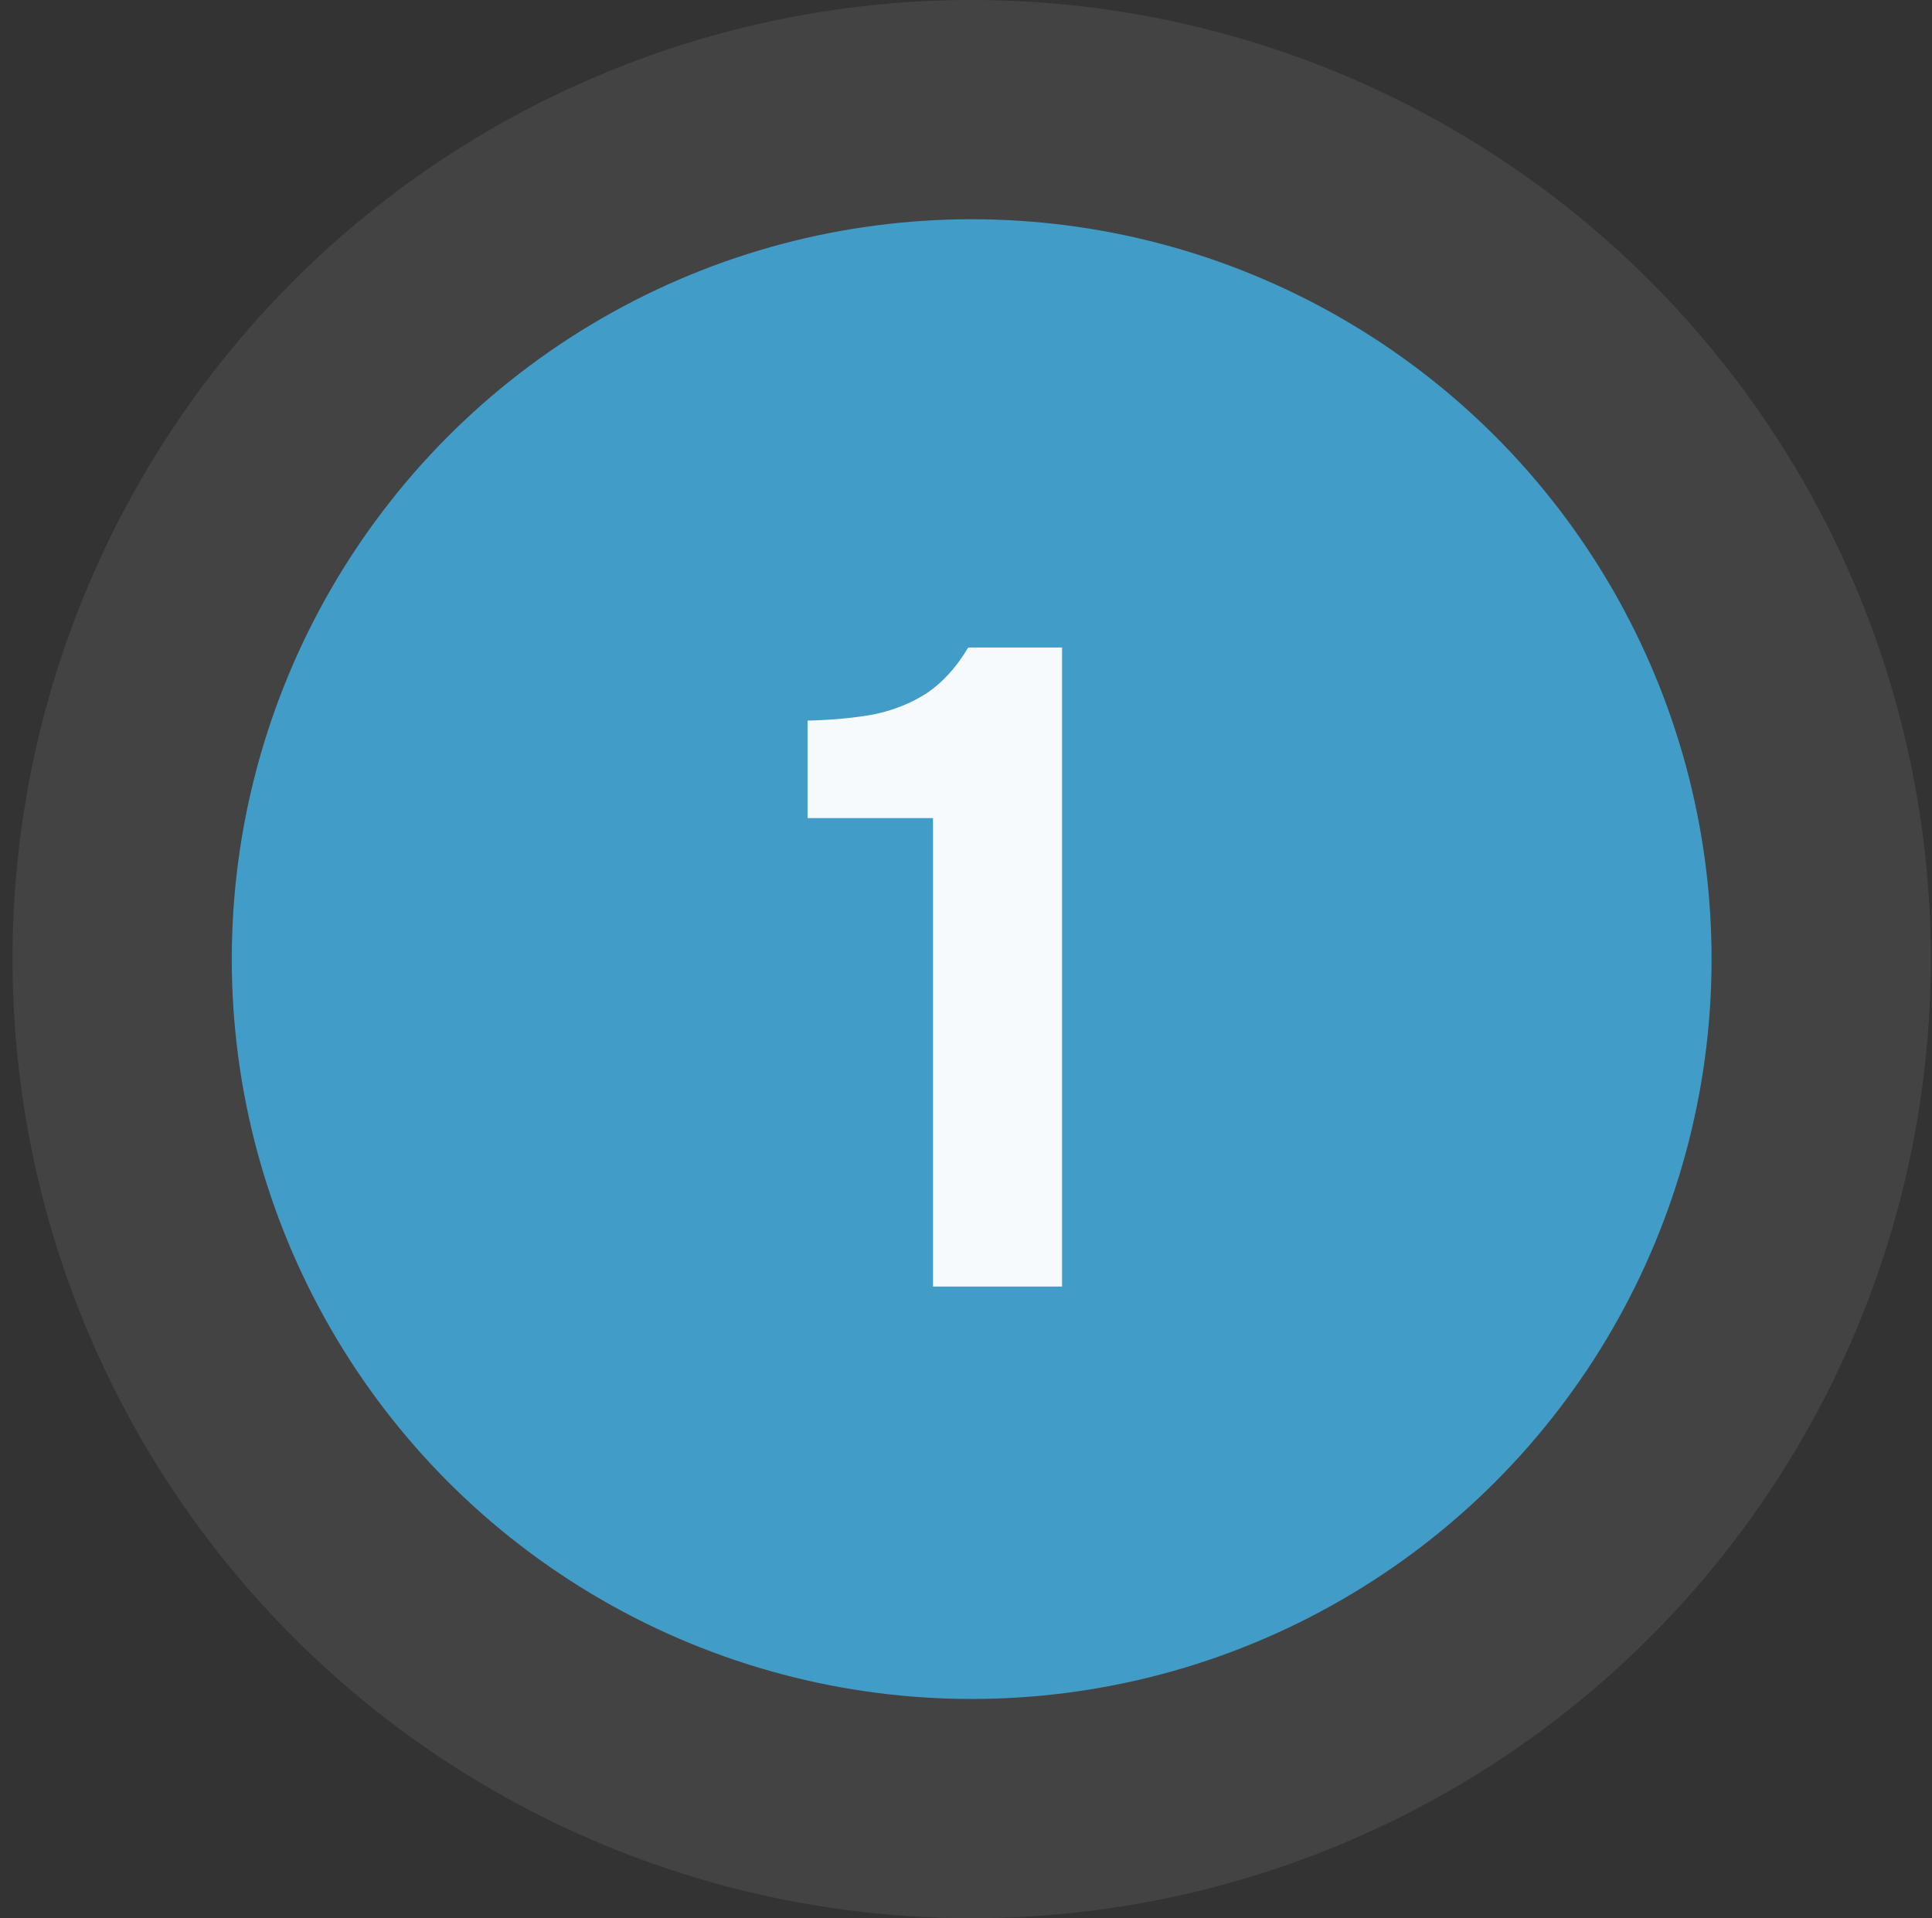
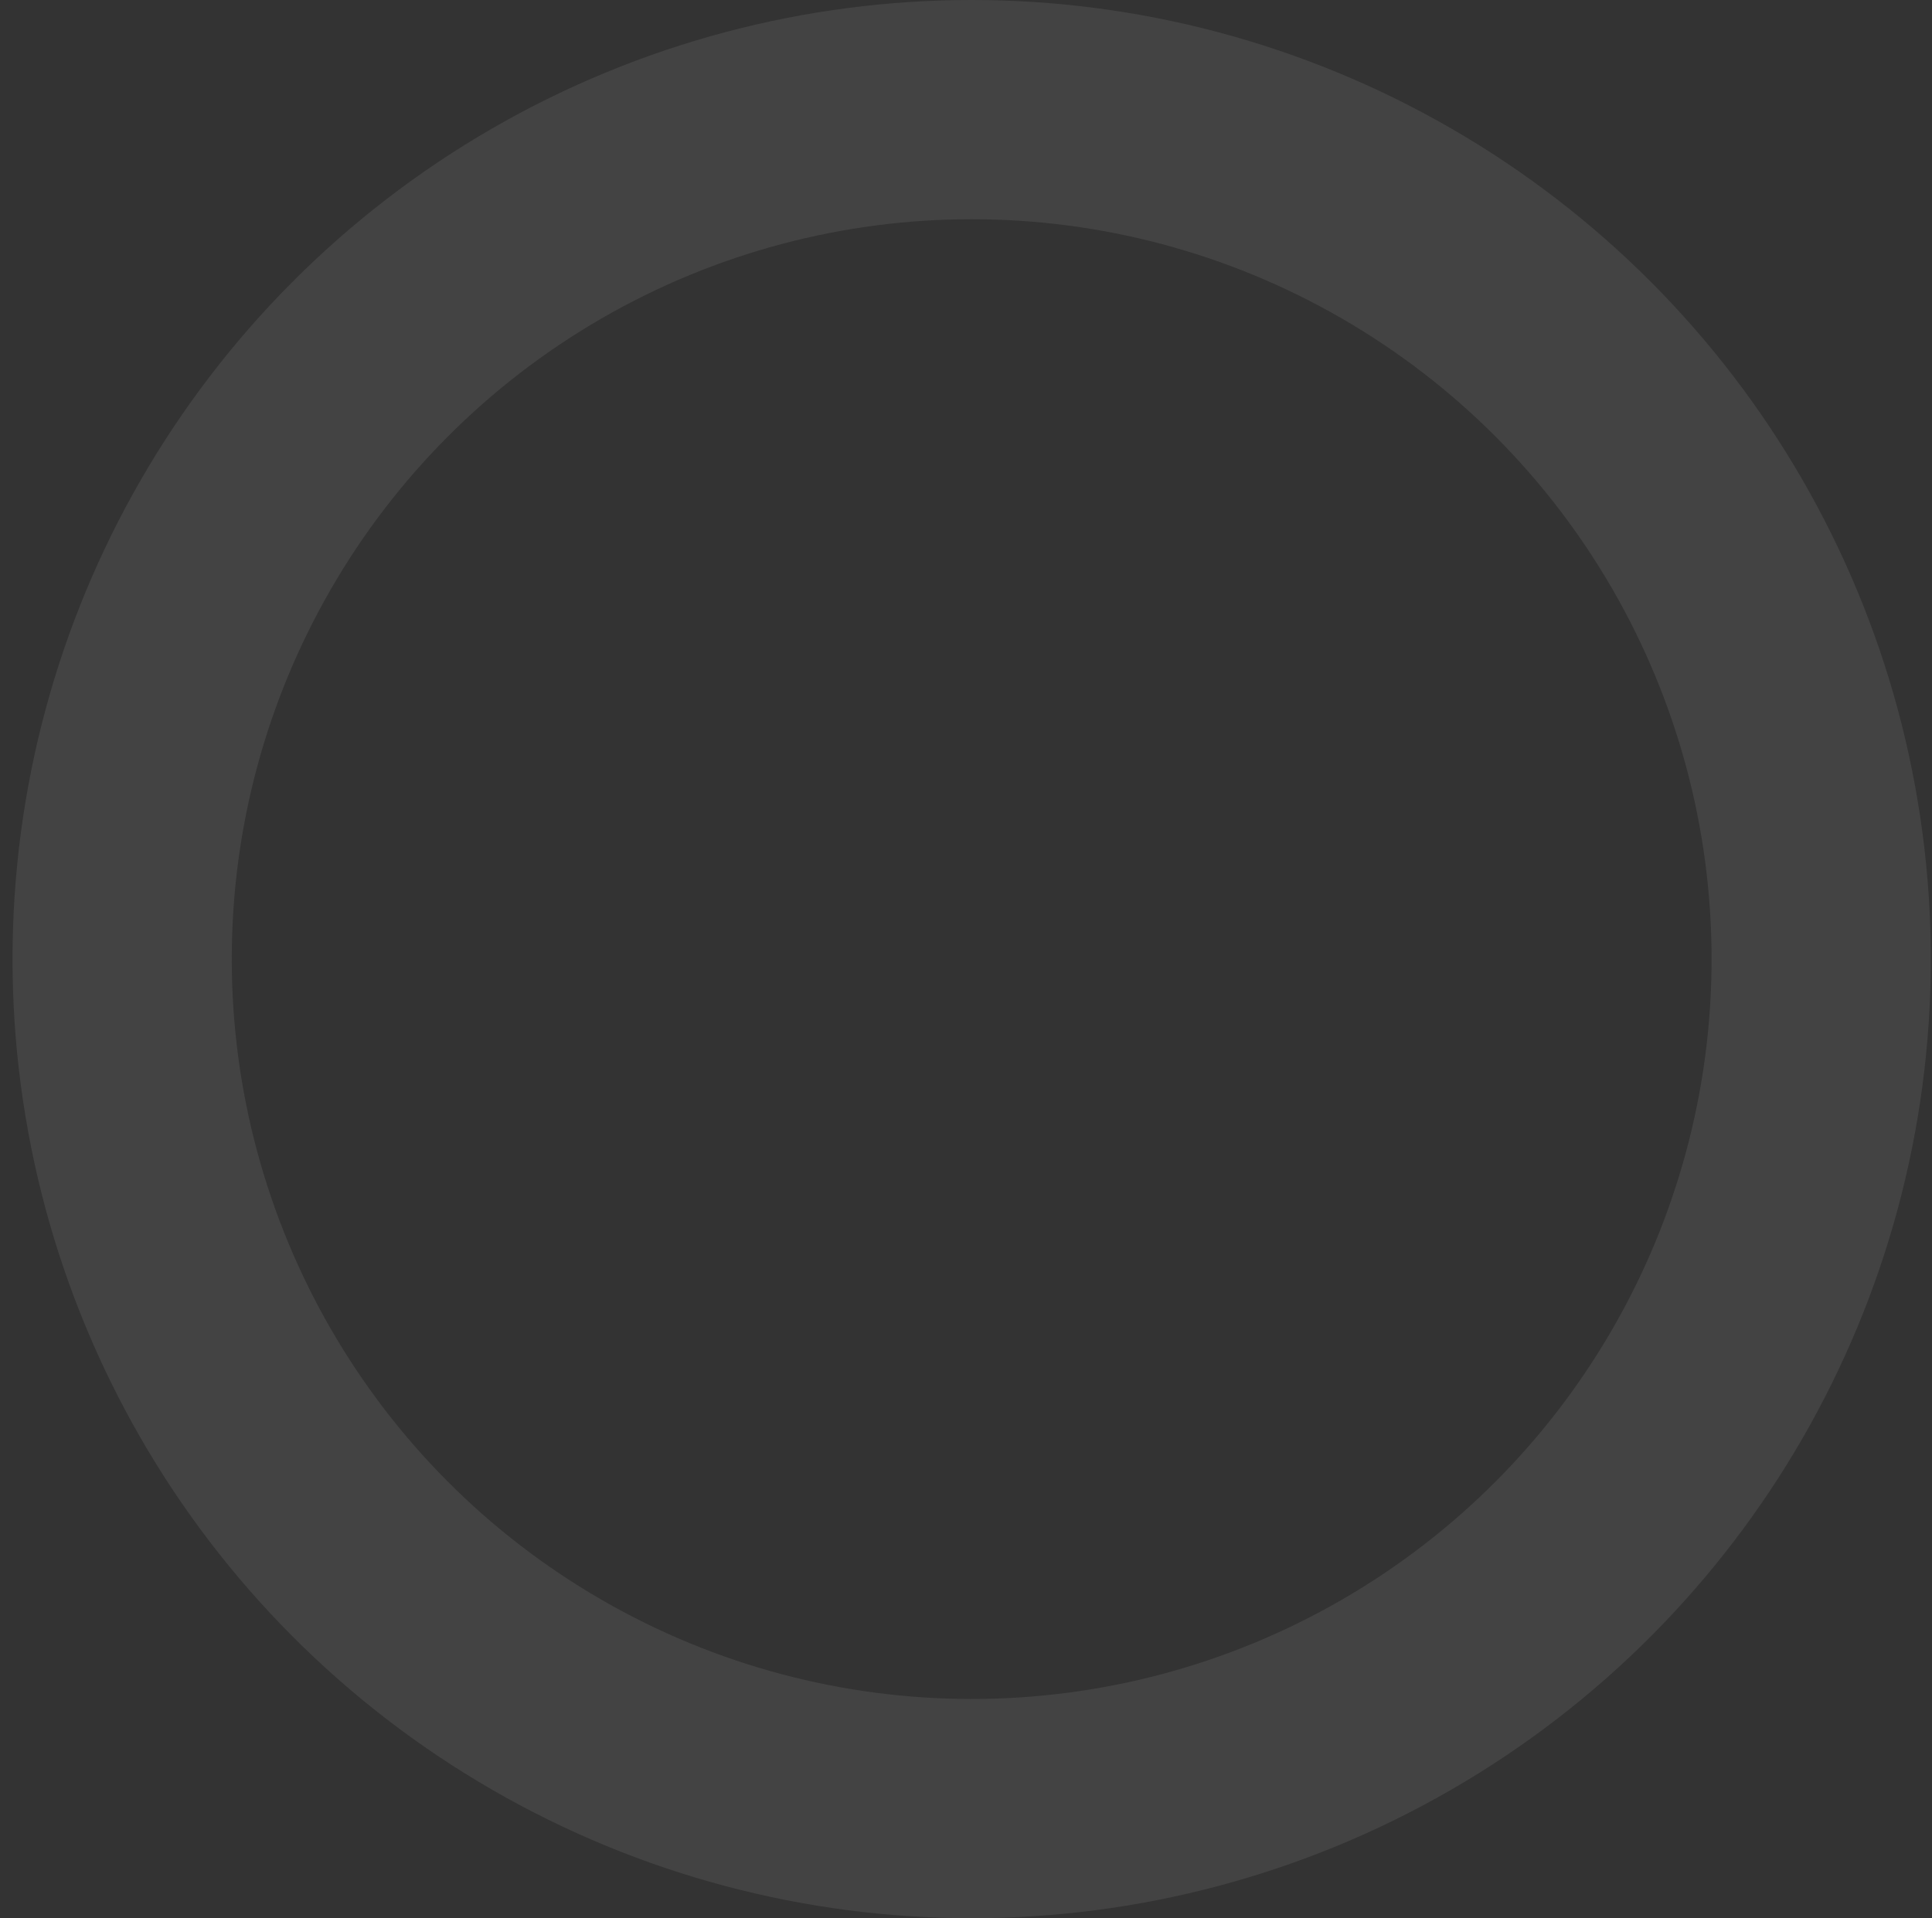
<svg xmlns="http://www.w3.org/2000/svg" width="141" height="140" viewBox="0 0 141 140" fill="none">
  <rect x="0" y="0" width="141" height="140" fill="#333333" stroke="none" />
-   <circle cx="70.914" cy="70" r="54" fill="#419CC8" />
  <circle cx="70.914" cy="70" r="62" stroke="#B7B7B7" stroke-opacity="0.12" stroke-width="16" />
-   <path d="M68.093 93.898V59.709H58.936V52.594C60.737 52.55 62.362 52.397 63.811 52.133C65.26 51.826 66.556 51.299 67.698 50.552C68.84 49.761 69.828 48.664 70.662 47.258H77.513V93.898H68.093Z" fill="#F7FAFD" />
</svg>